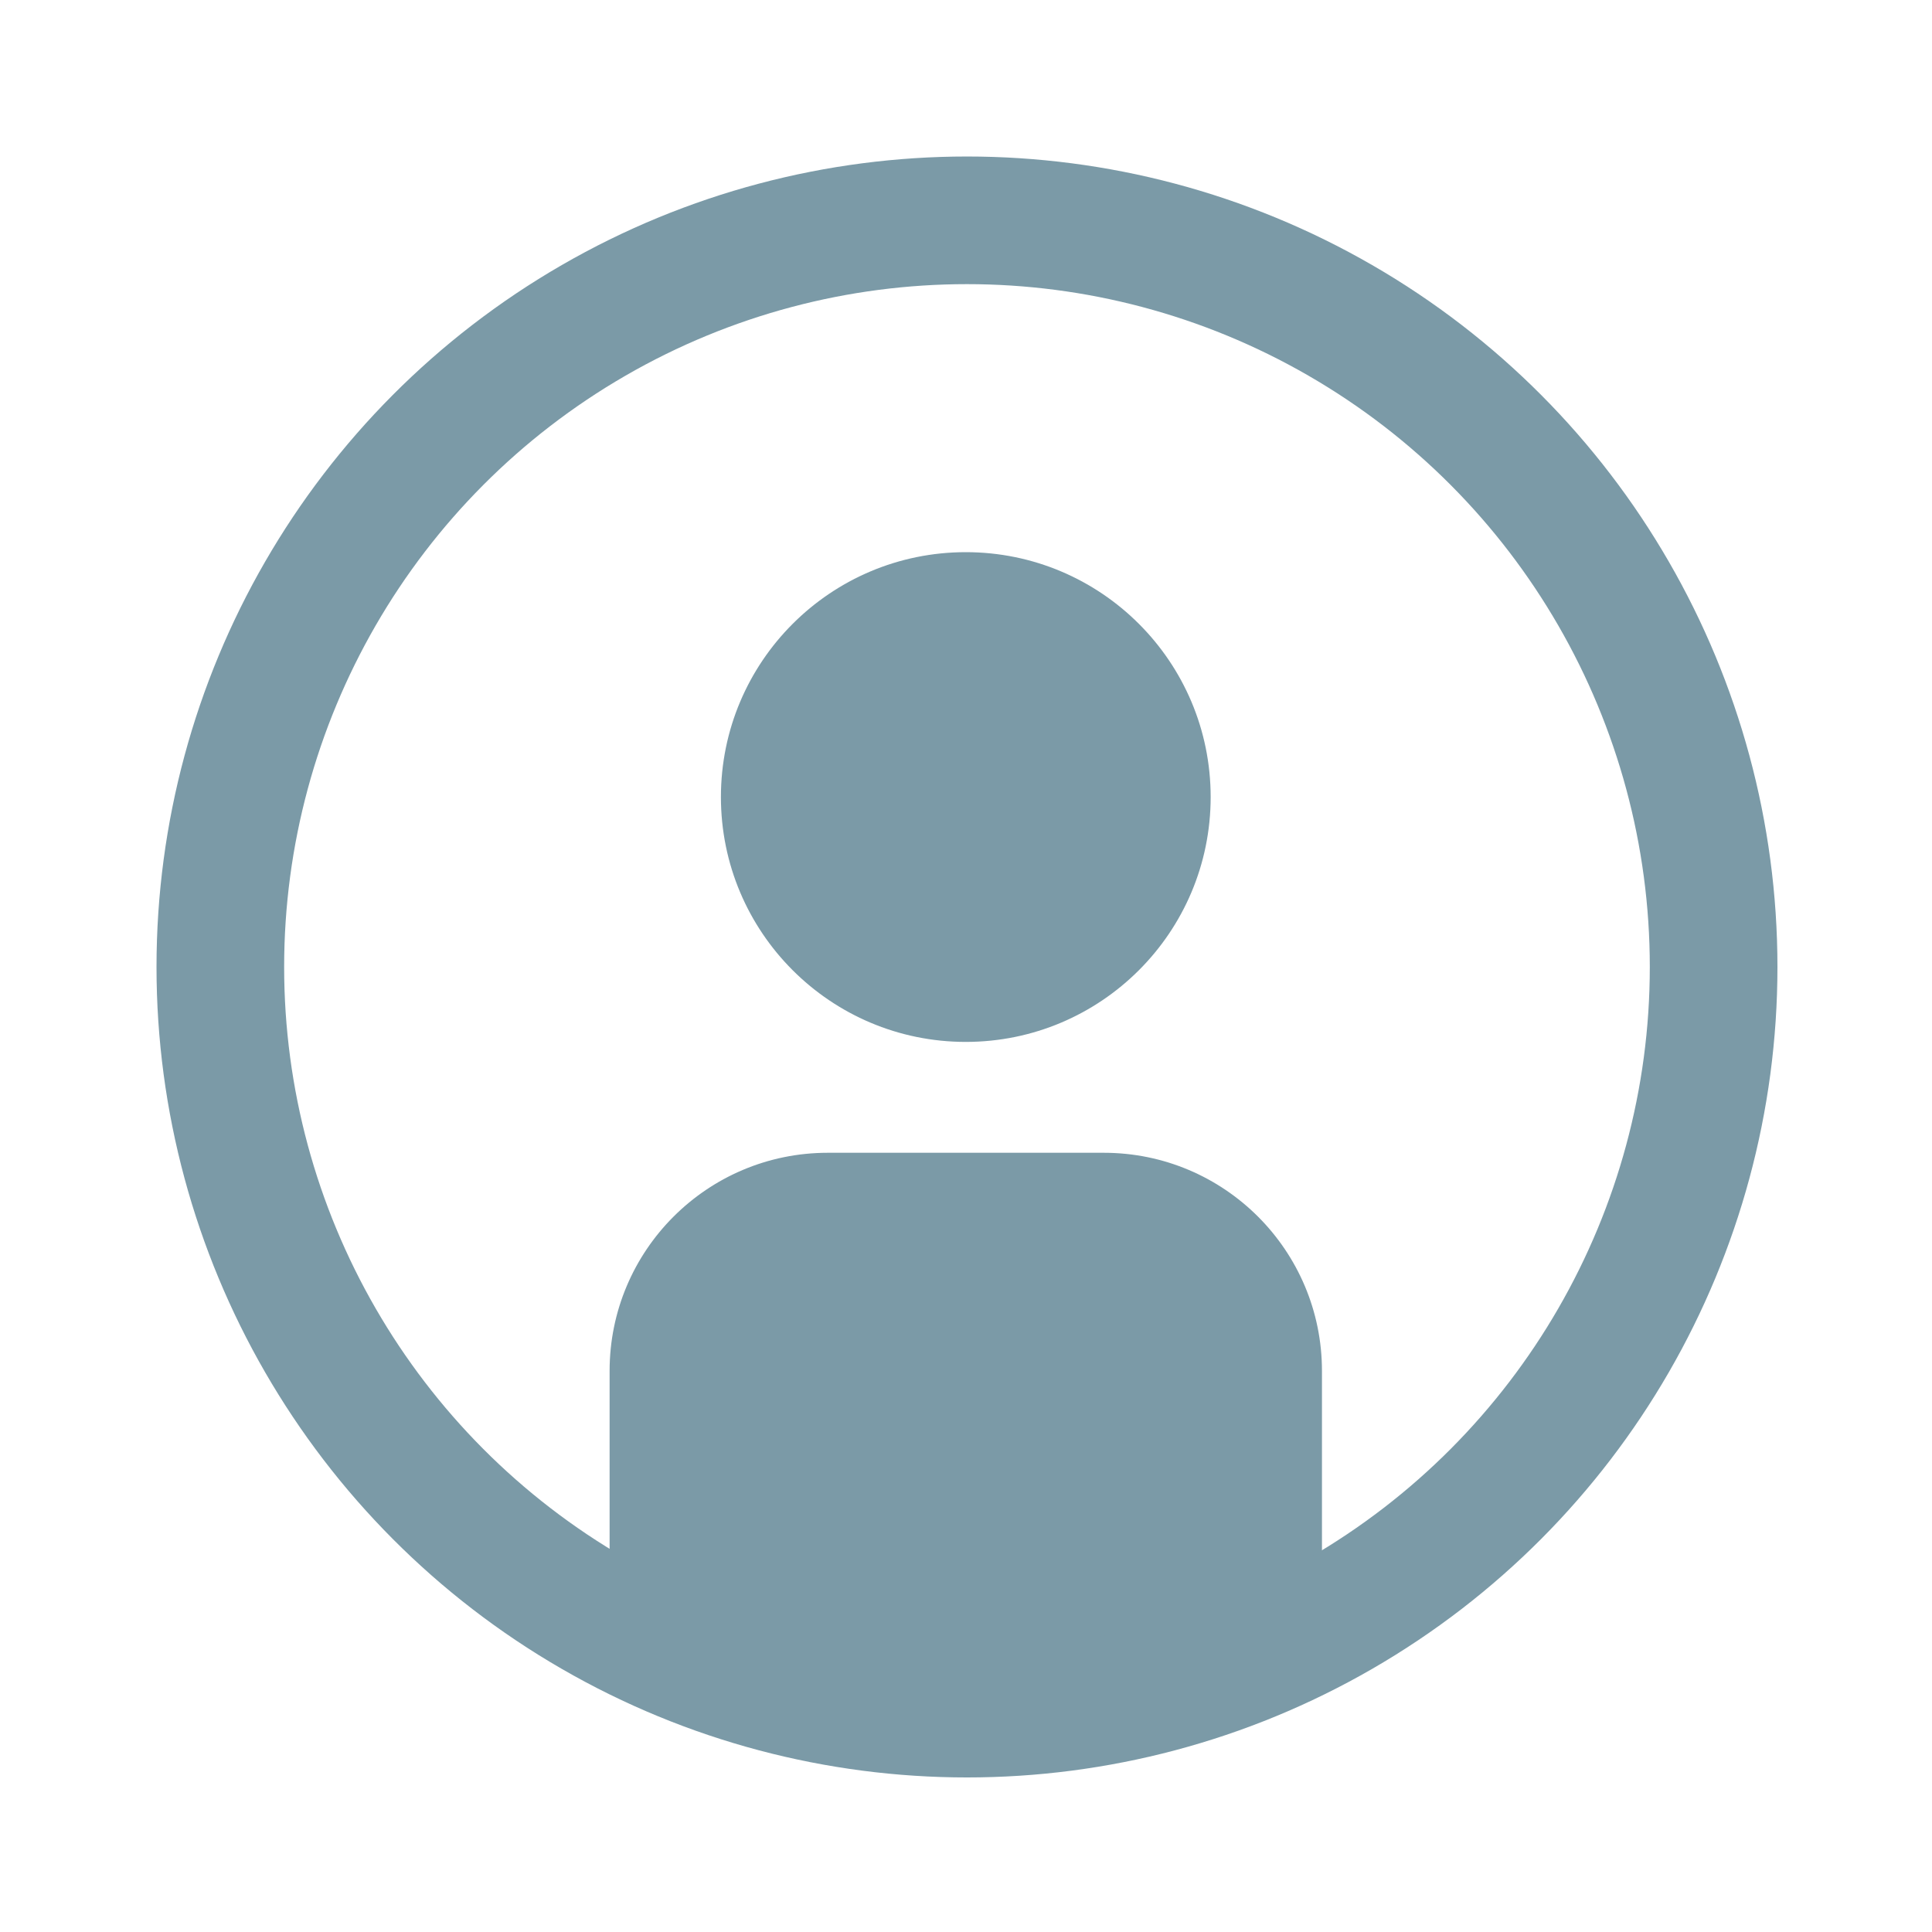
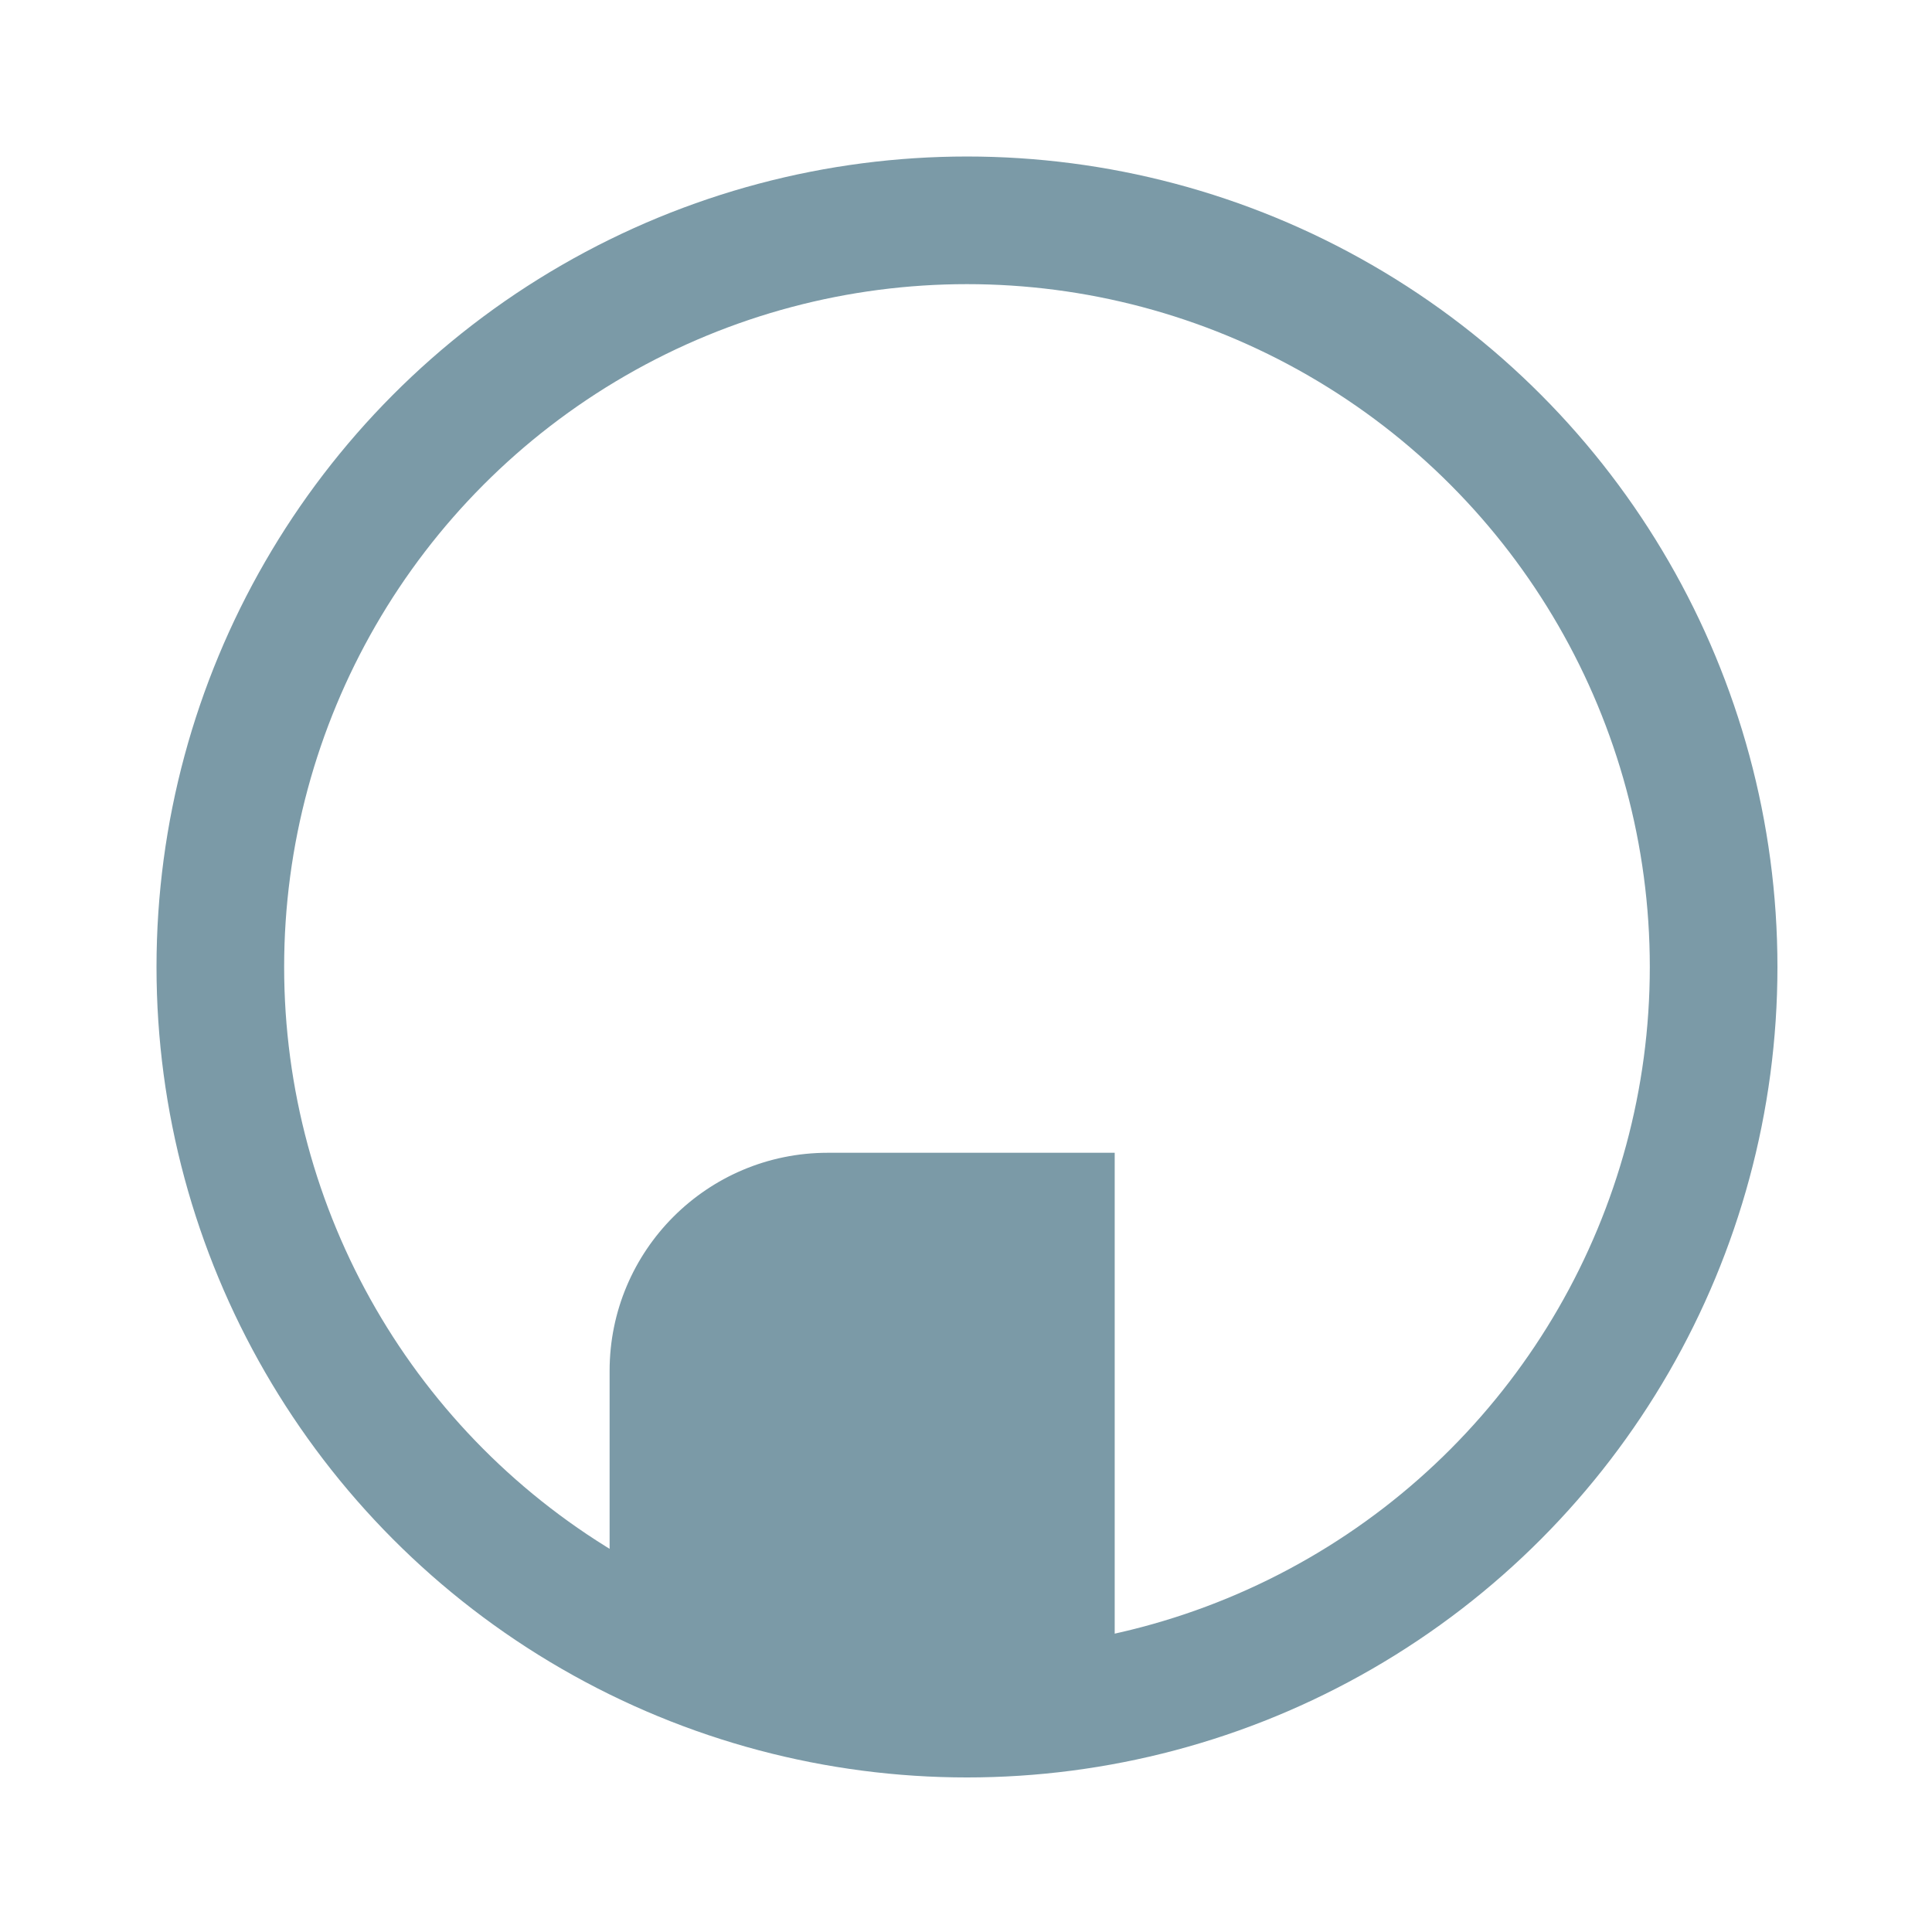
<svg xmlns="http://www.w3.org/2000/svg" width="200" height="200" viewBox="0 0 200 200" fill="none">
-   <circle cx="99.978" cy="82.509" r="24.22" fill="#7B9AA7" stroke="#7B9AA7" stroke-width="2.258" />
-   <path d="M85.69 120.464H114.265C126.114 120.464 135.72 130.069 135.72 141.918V171.208H64.235V141.918C64.235 130.069 73.841 120.464 85.69 120.464Z" fill="#7B9AA7" stroke="#7B9AA7" stroke-width="2.258" />
+   <path d="M85.69 120.464H114.265V171.208H64.235V141.918C64.235 130.069 73.841 120.464 85.69 120.464Z" fill="#7B9AA7" stroke="#7B9AA7" stroke-width="2.258" />
  <circle cx="100.101" cy="100.101" r="77.293" stroke="#7B9AA7" stroke-width="13.213" />
</svg>